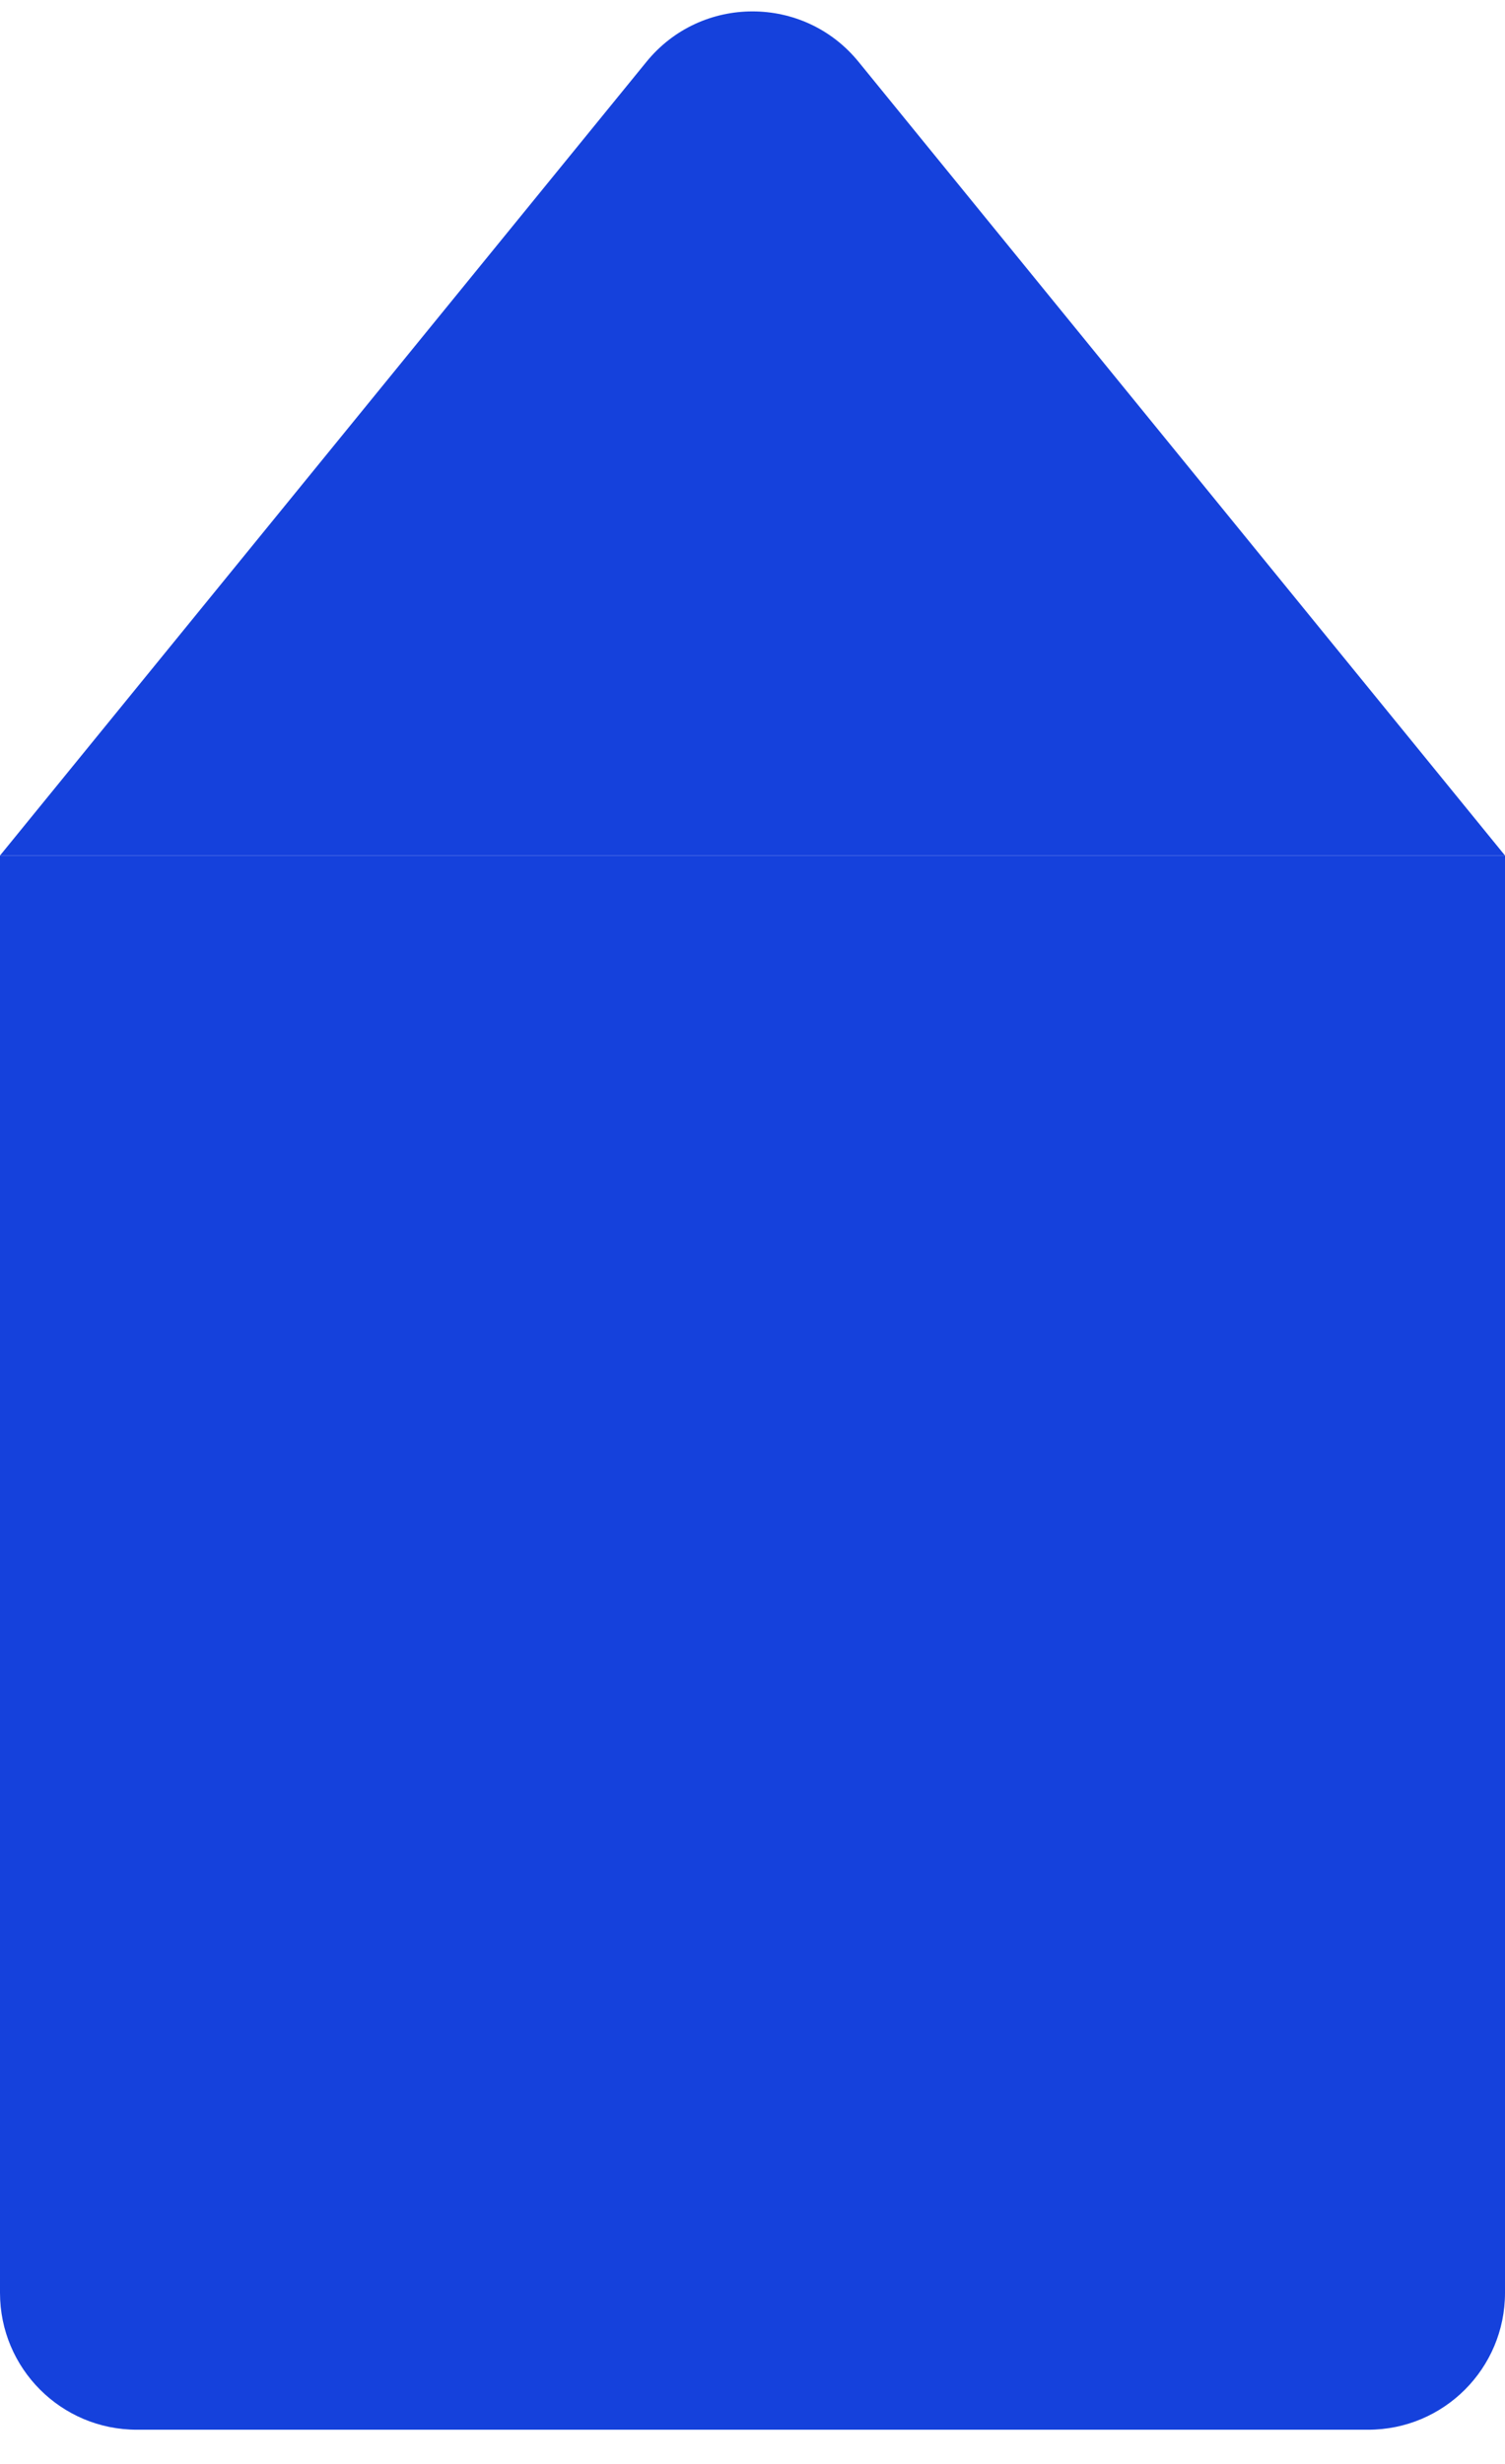
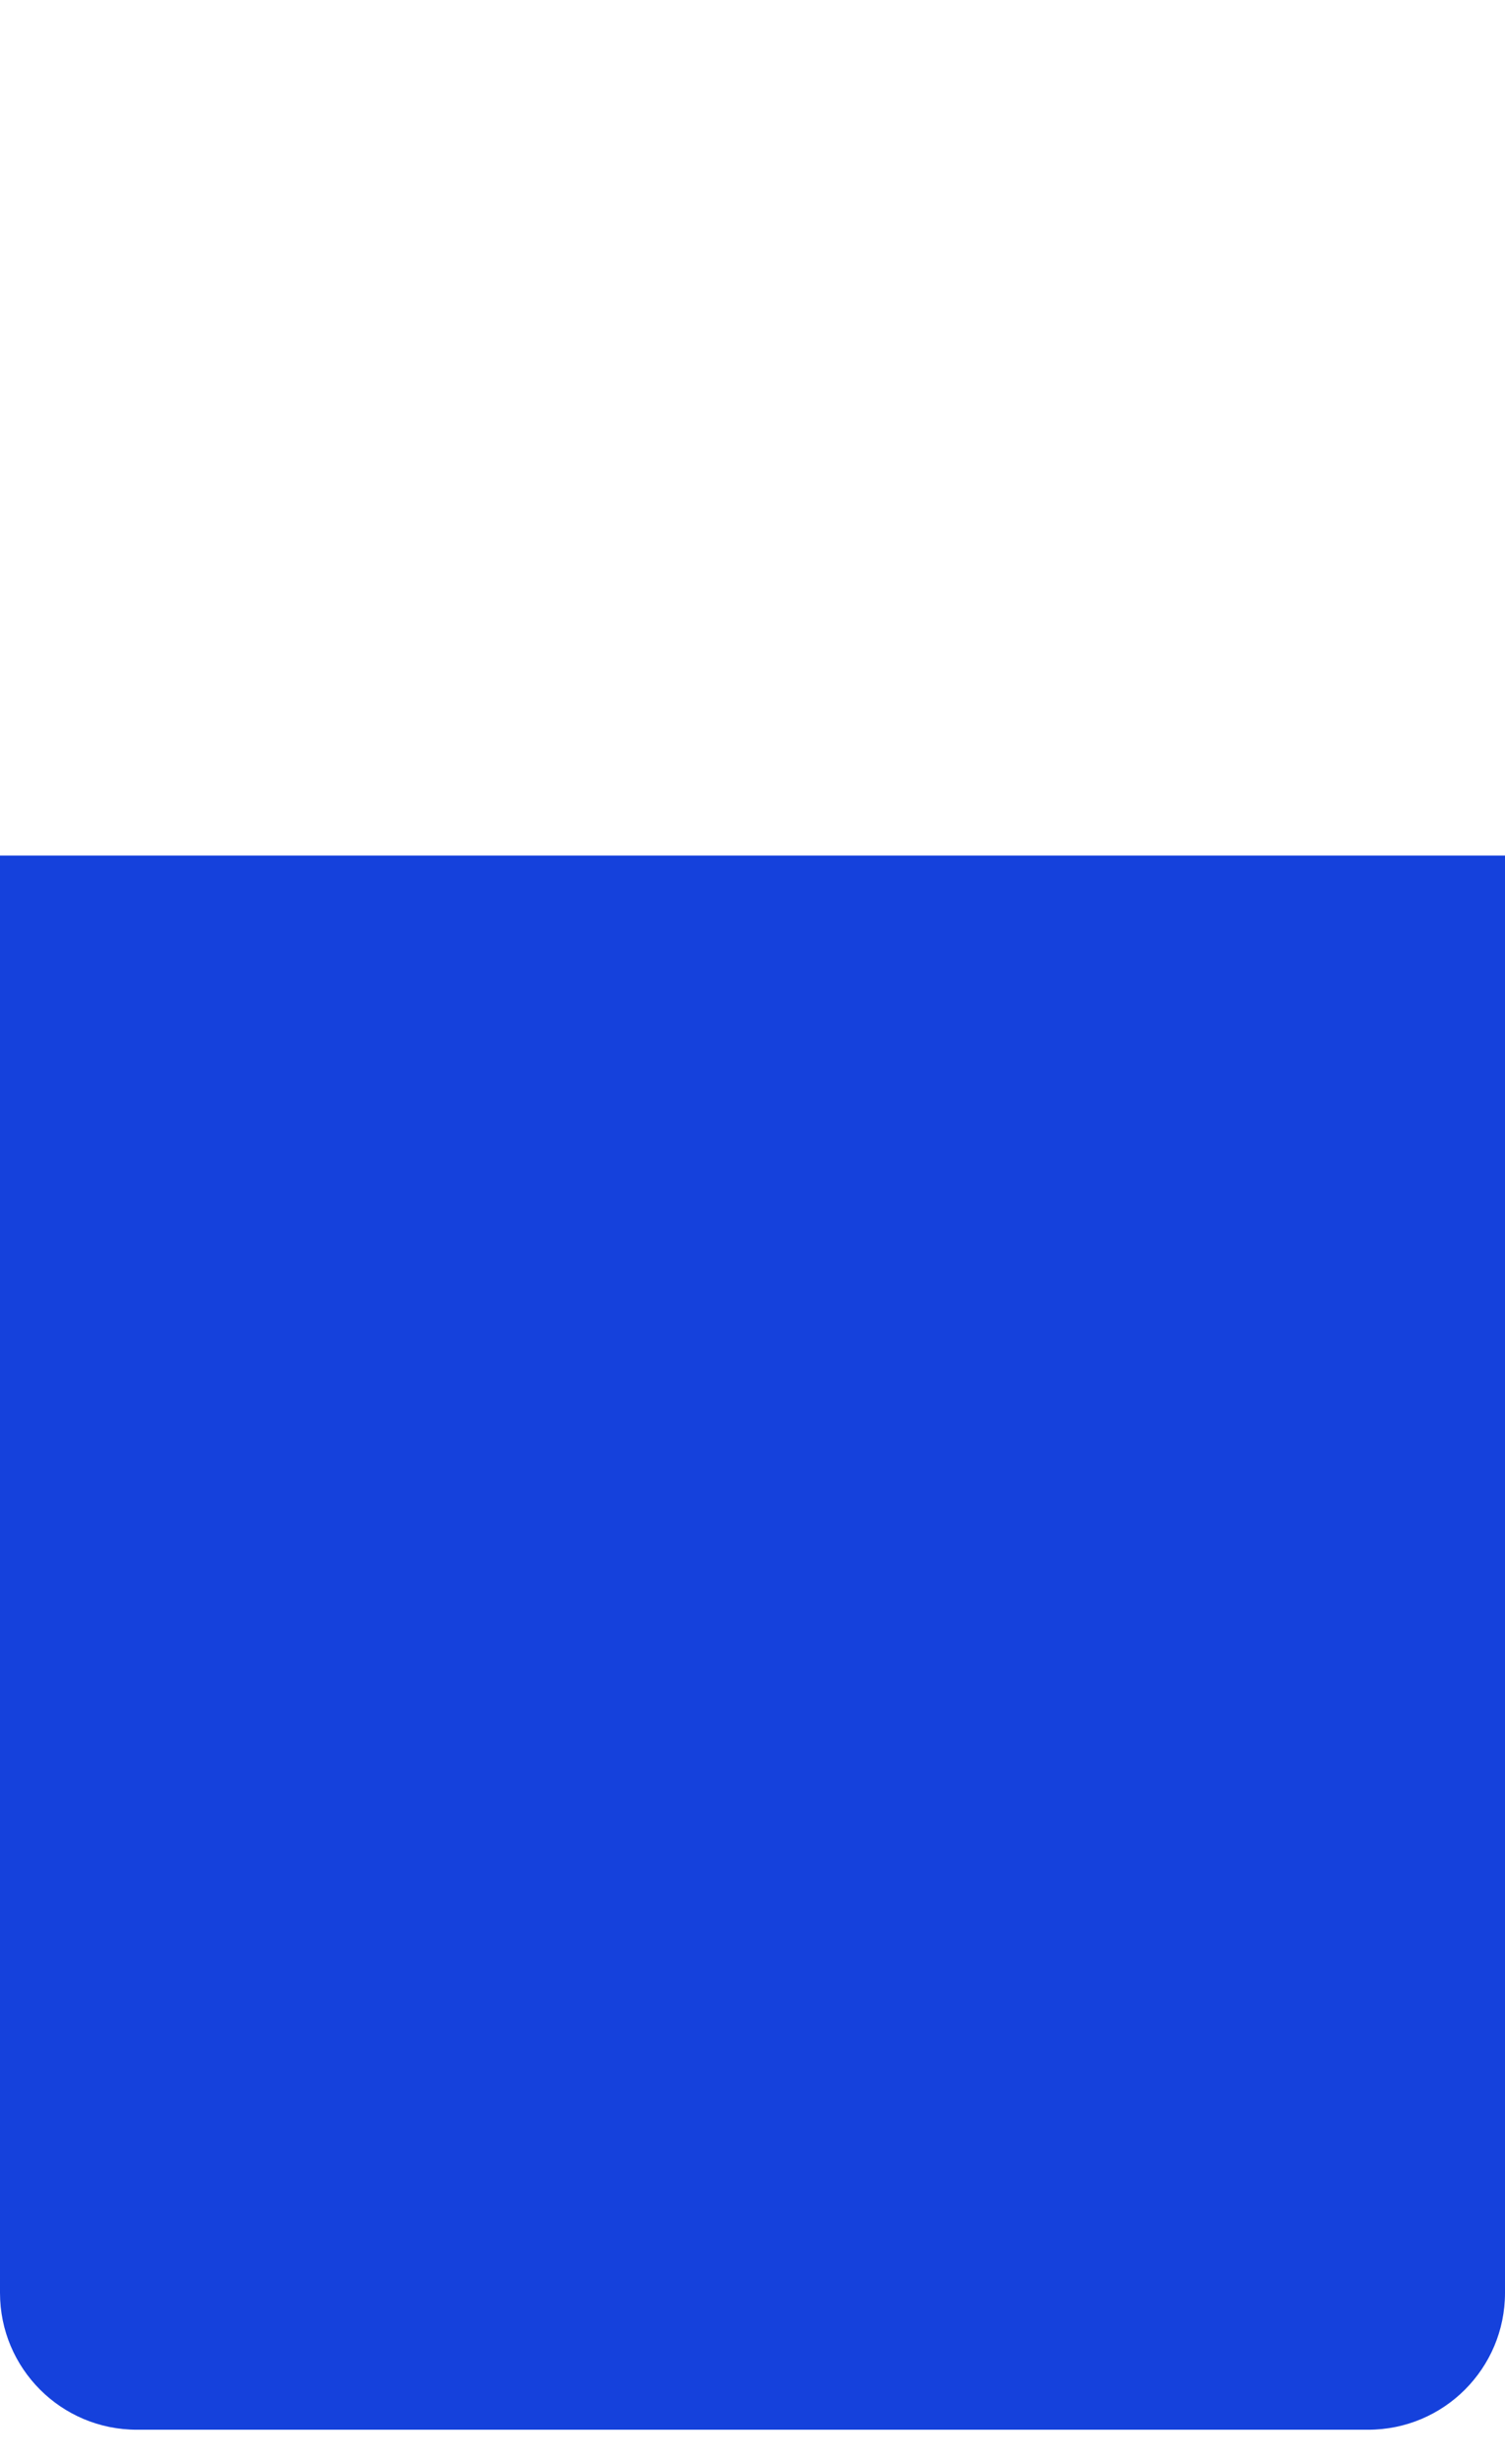
<svg xmlns="http://www.w3.org/2000/svg" width="22" height="36" viewBox="0 0 22 36" fill="none">
  <path d="M0 12.5H22V33.5C22 34.605 21.105 35.5 20 35.5H2C0.895 35.5 0 34.605 0 33.5V12.5Z" fill="#1541DC" />
-   <path d="M9.45 0.903C10.25 -0.079 11.75 -0.079 12.55 0.903L22 12.5H0L9.45 0.903Z" fill="#1541DC" />
</svg>